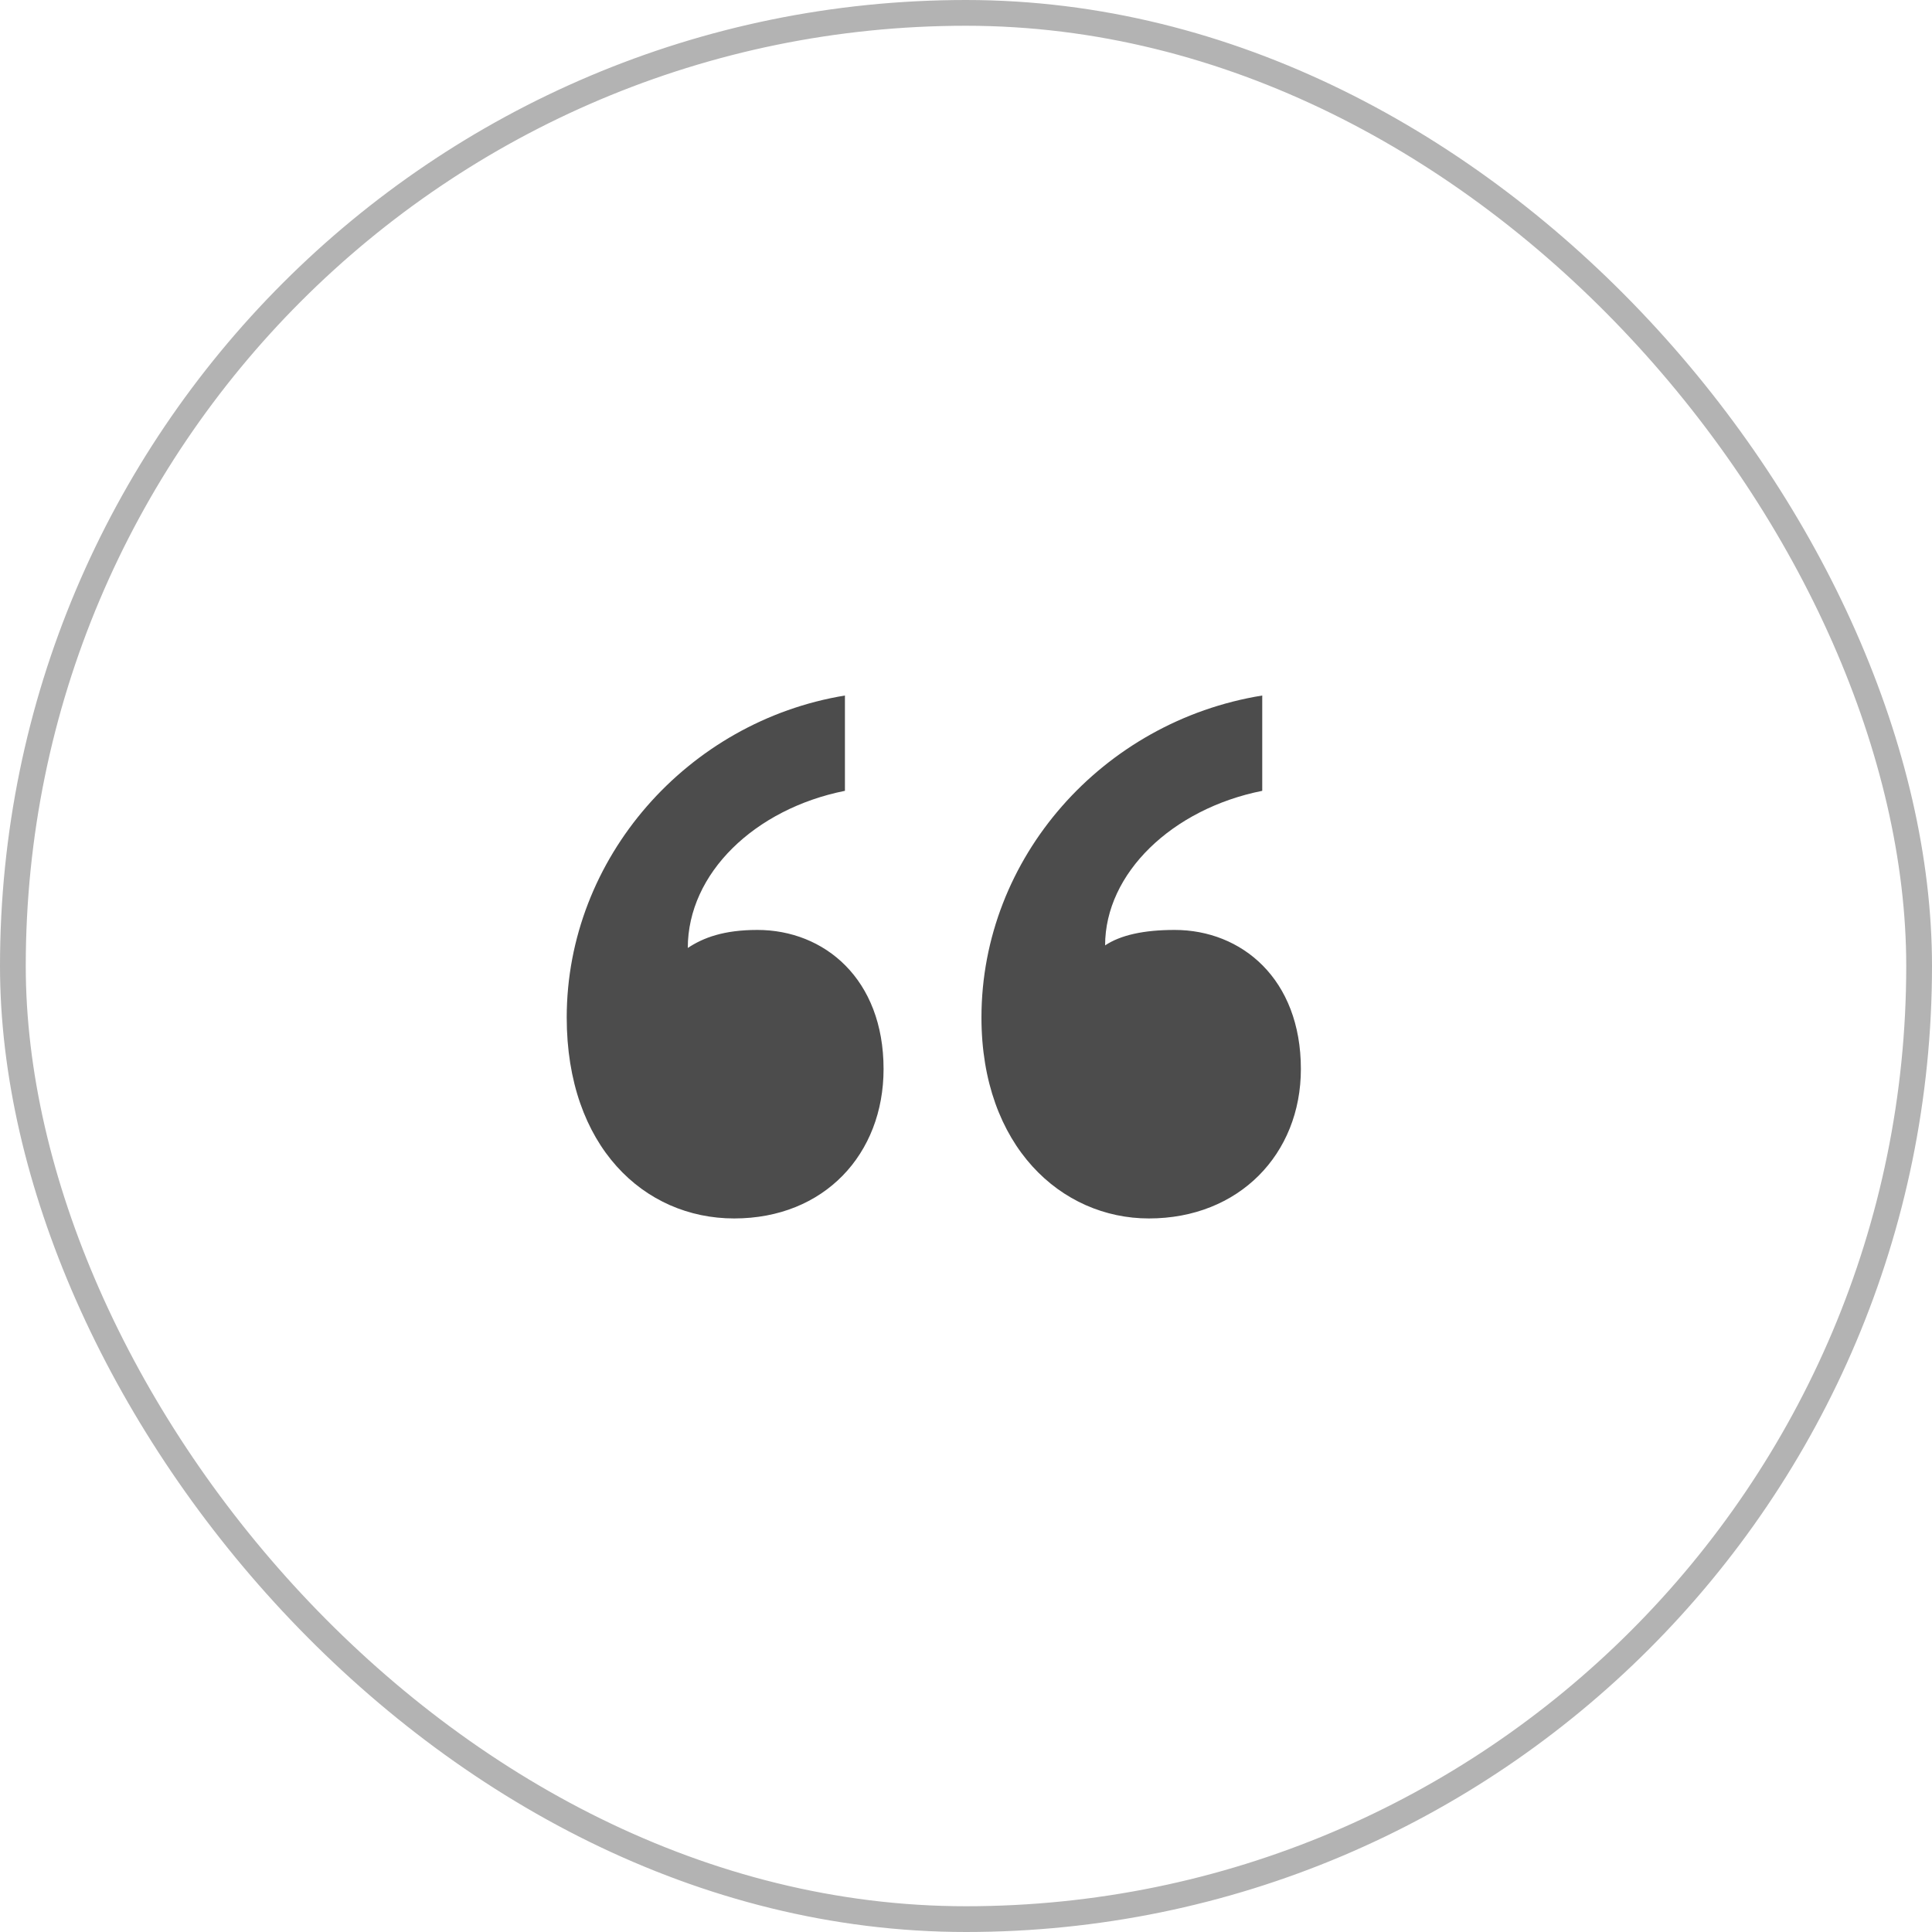
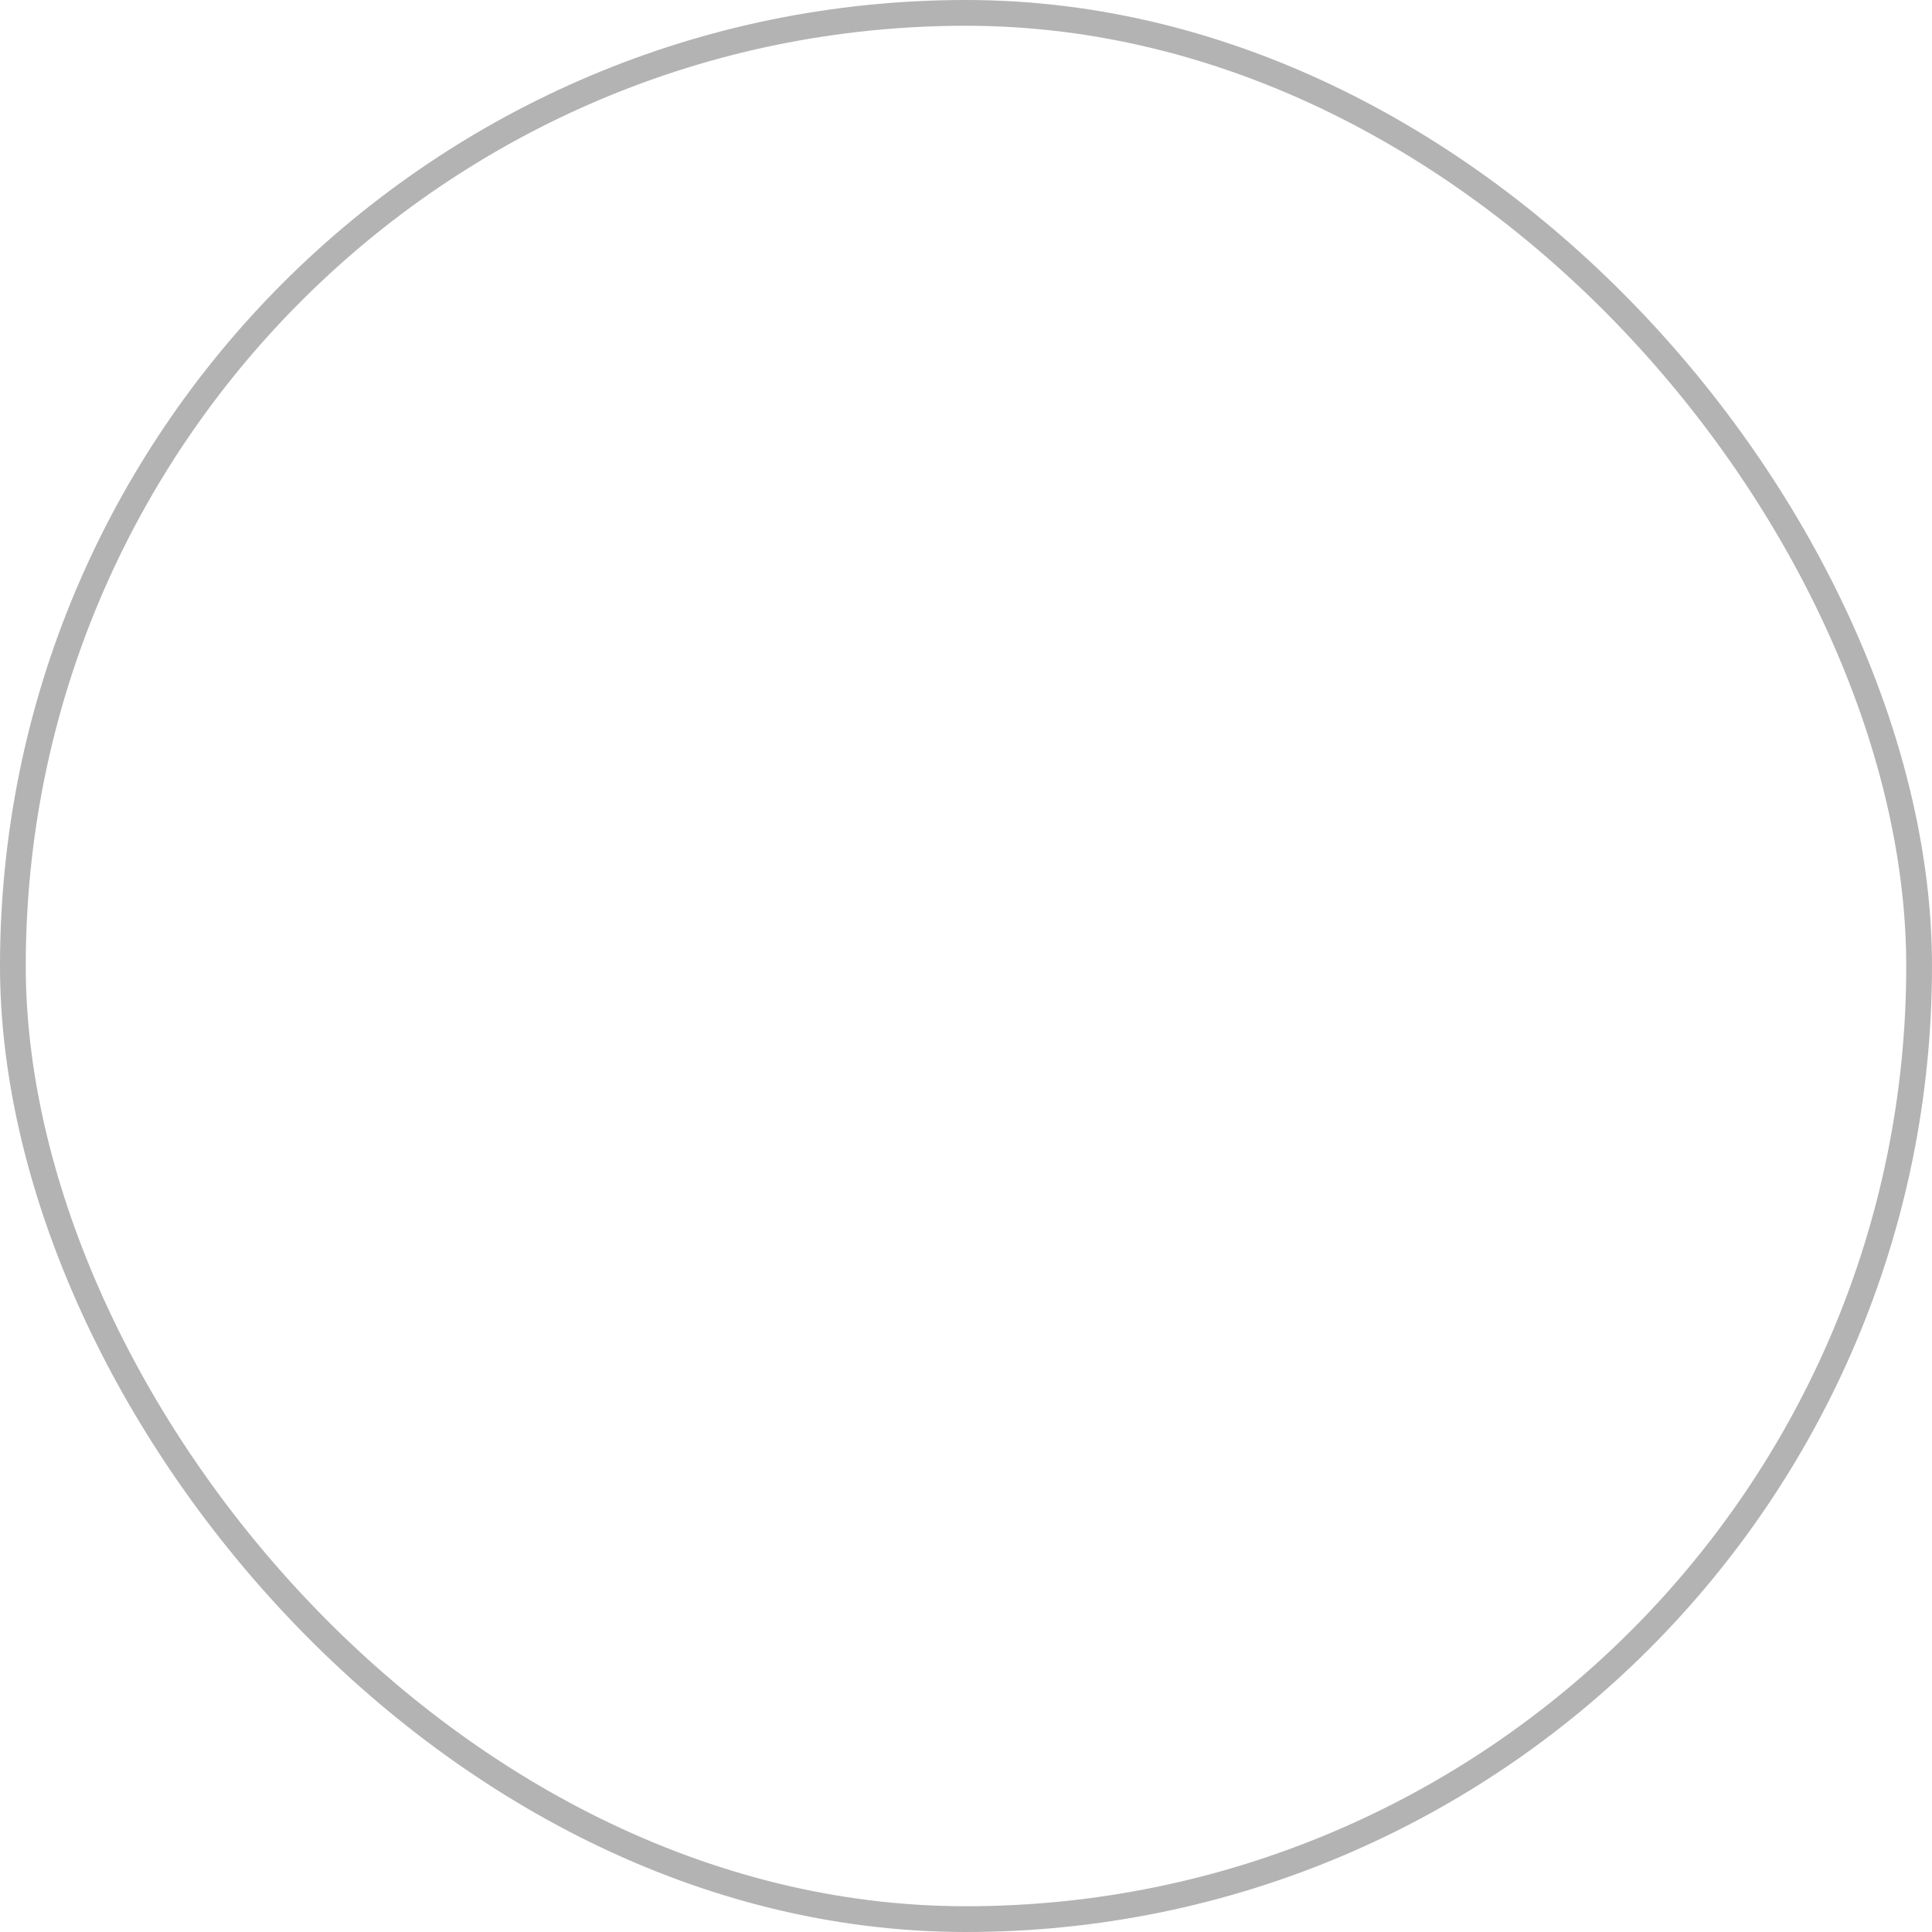
<svg xmlns="http://www.w3.org/2000/svg" width="60" height="60" viewBox="0 0 60 60" fill="none">
  <rect x="0.4" y="0.4" width="59.2" height="59.2" rx="29.6" stroke="black" stroke-opacity="0.3" stroke-width="0.8" />
-   <path d="M27.44 33.2C27.44 35.84 25.6 37.84 22.8 37.84C20 37.84 17.6 35.6 17.6 31.6C17.6 26.64 21.36 22.4 26.24 21.6V24.56C23.44 25.12 21.36 27.12 21.36 29.44C21.84 29.12 22.48 28.88 23.52 28.88C25.6 28.88 27.44 30.4 27.44 33.2ZM40.4 33.2C40.4 35.84 38.48 37.84 35.68 37.84C32.96 37.84 30.48 35.6 30.48 31.6C30.48 26.64 34.24 22.4 39.2 21.6V24.56C36.4 25.12 34.32 27.12 34.32 29.36C34.8 29.04 35.52 28.88 36.48 28.88C38.56 28.88 40.4 30.4 40.4 33.2Z" fill="black" fill-opacity="0.7" />
</svg>